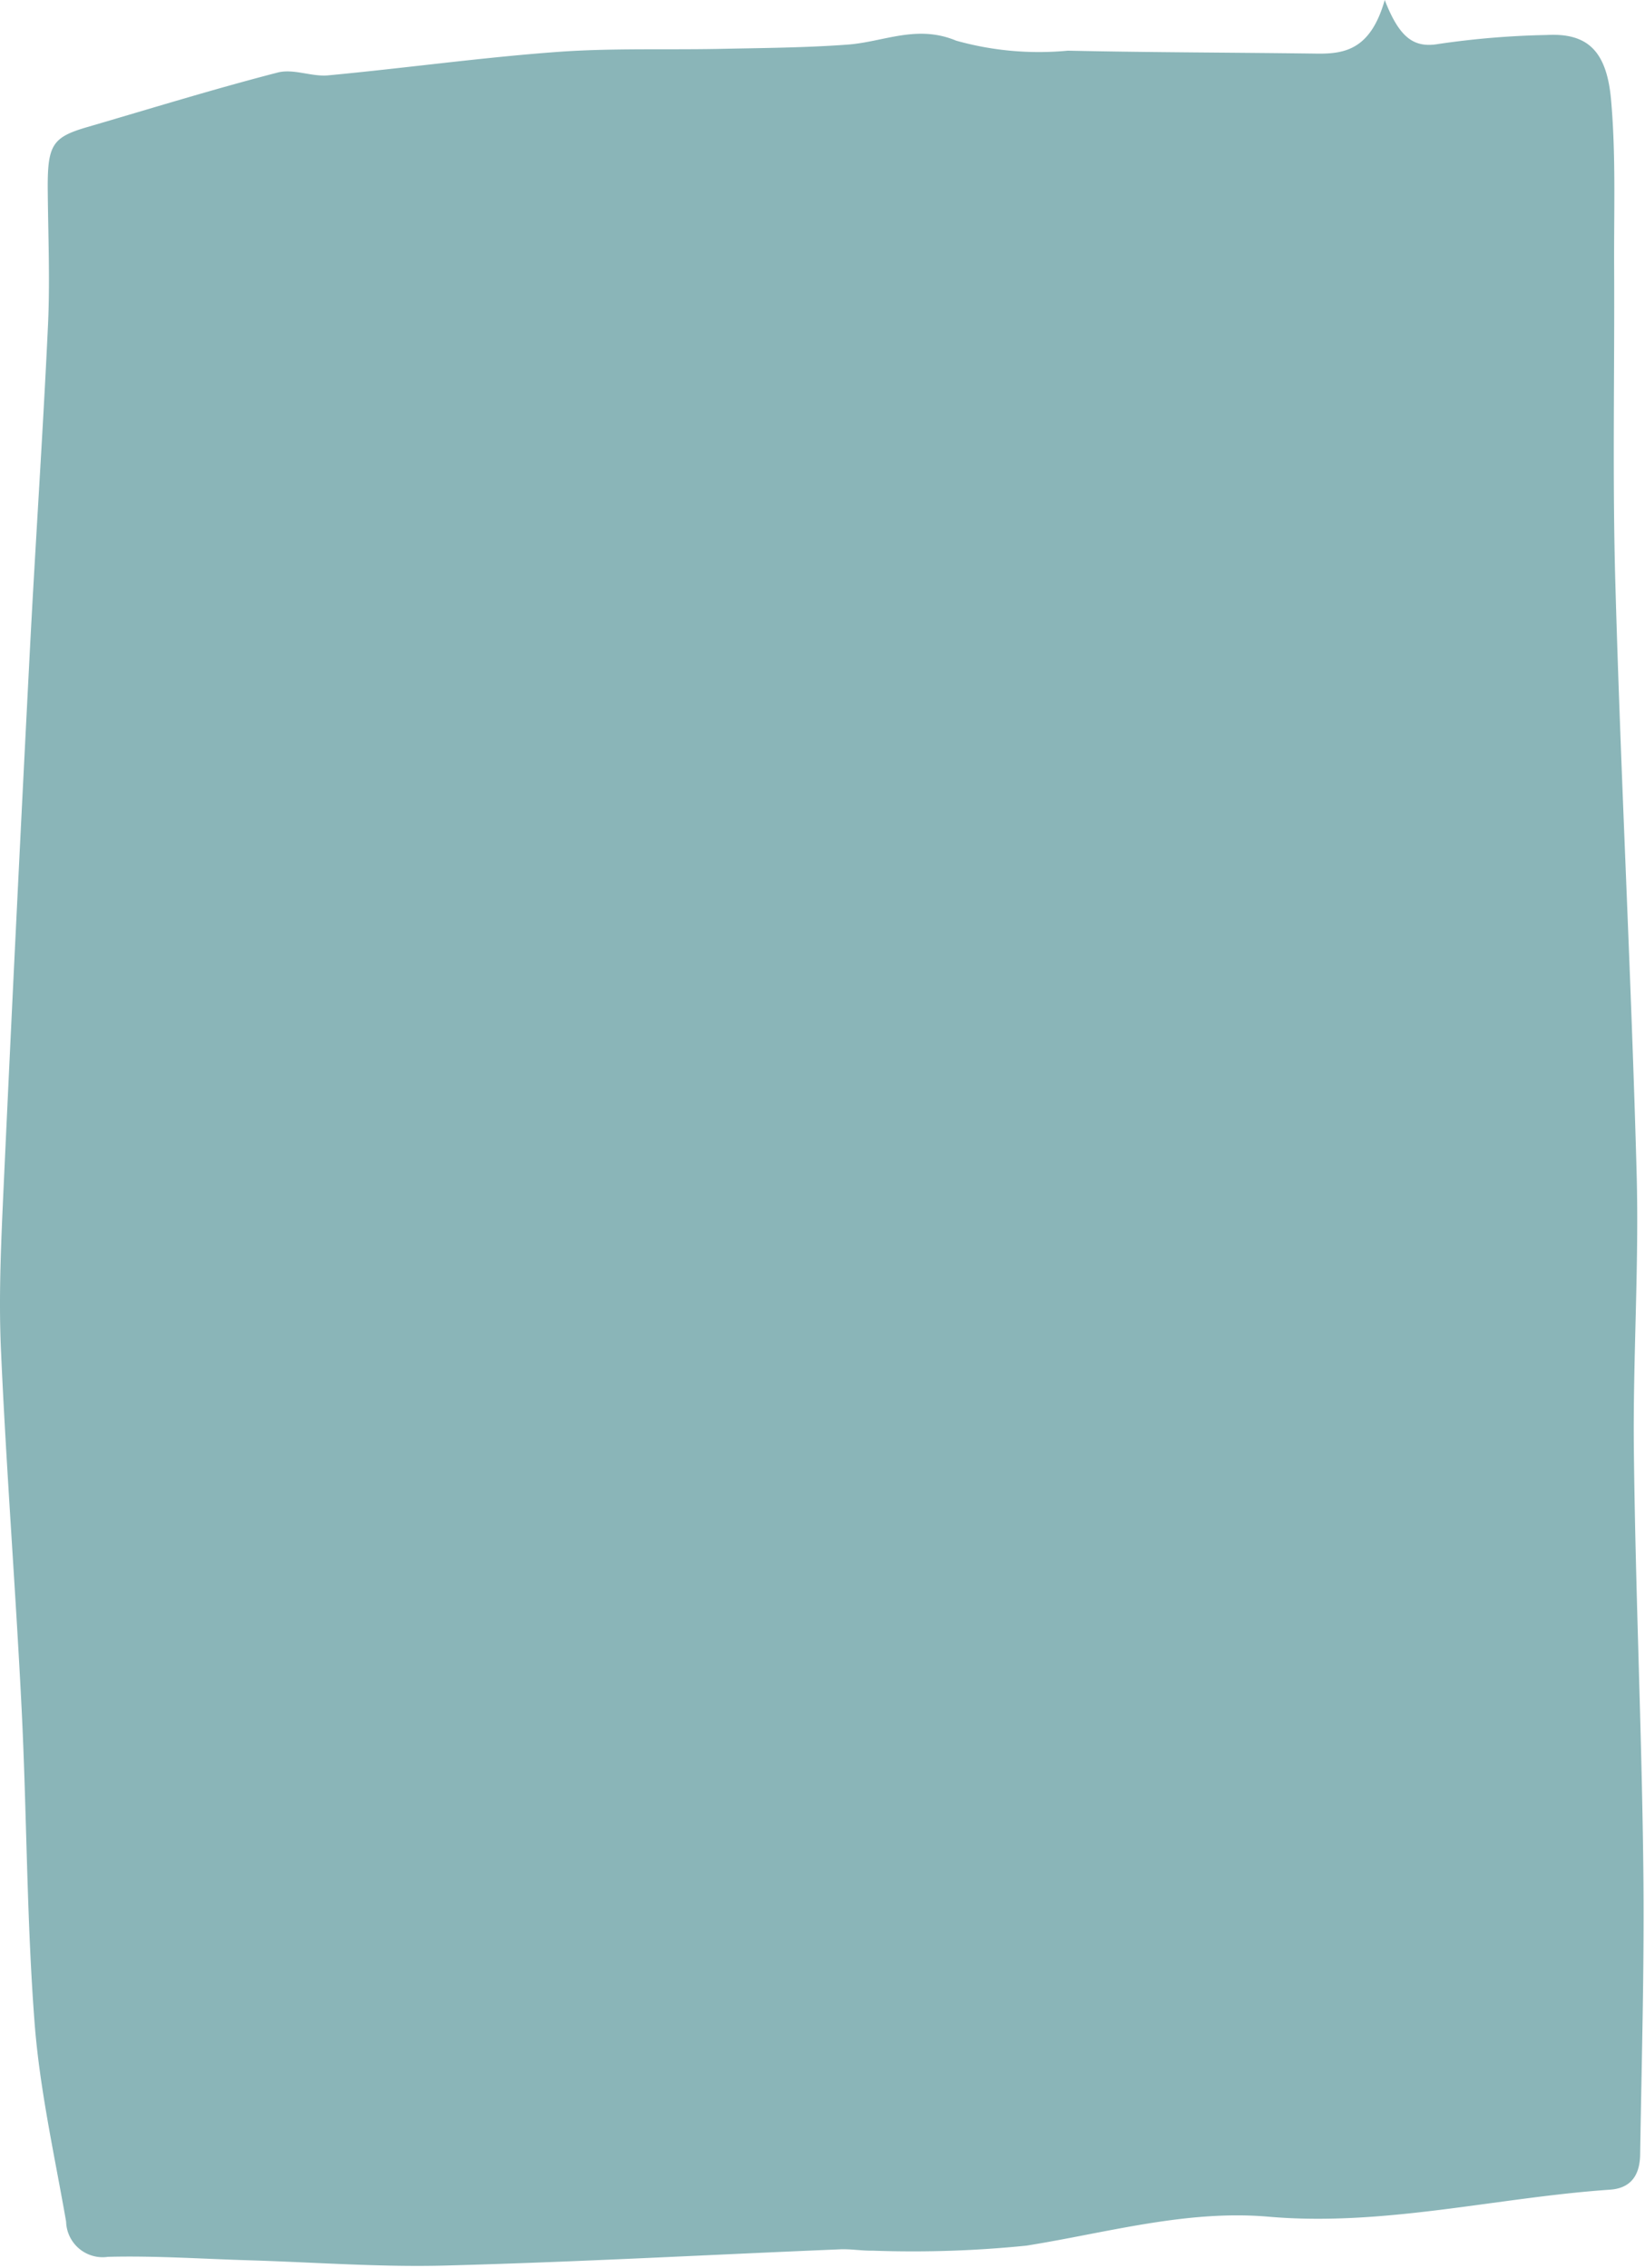
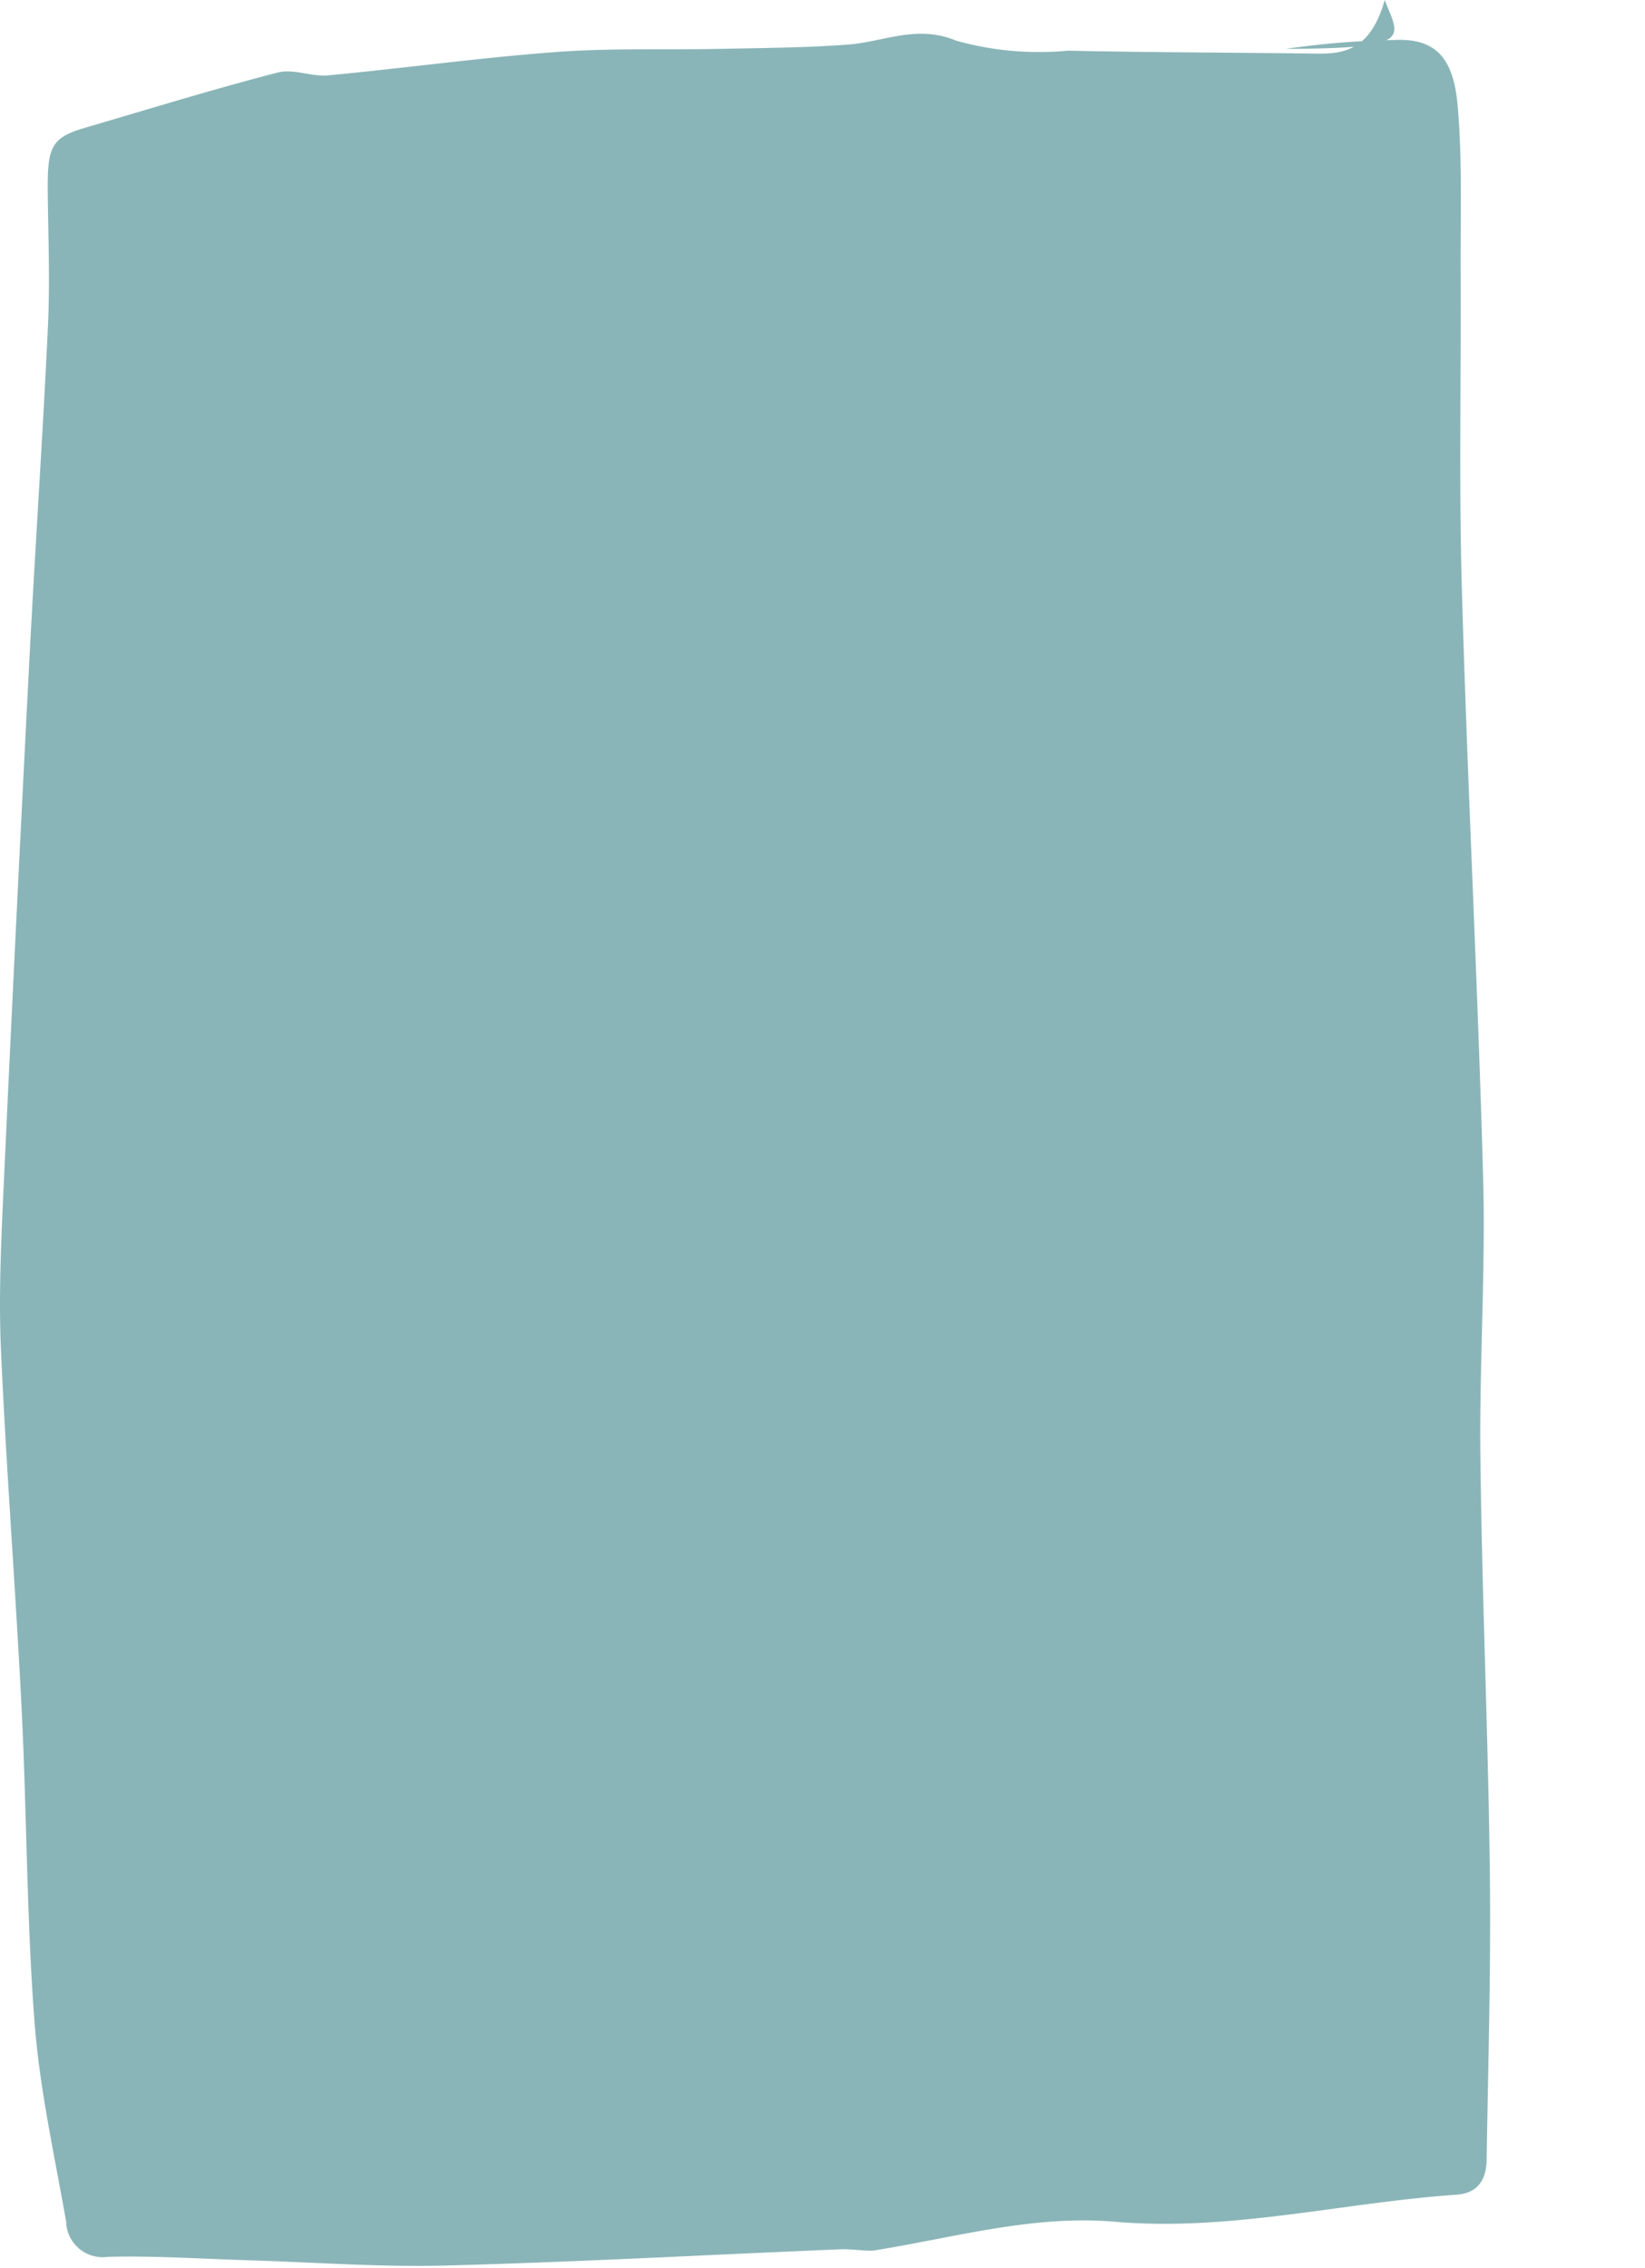
<svg xmlns="http://www.w3.org/2000/svg" fill="#000000" height="72.5" preserveAspectRatio="xMidYMid meet" version="1" viewBox="-0.0 0.0 52.6 72.5" width="52.6" zoomAndPan="magnify">
  <g id="change1_1">
-     <path d="M44.278,0C43.83,1.577,43.01,1.726,42.11,1.714c-2.655-.036-5.309-.036-7.964-.094a9.8,9.8,0,0,1-3.572-.32c-1.259-.526-2.319.042-3.469.126-1.347.1-2.7.108-4.052.136-1.753.036-3.511-.03-5.258.1-2.436.18-4.862.518-7.3.747-.534.05-1.107-.221-1.616-.09C6.838,2.846,4.81,3.473,2.776,4.067c-1.118.326-1.263.578-1.249,2.045.013,1.426.074,2.857.008,4.276-.165,3.518-.406,7.029-.587,10.545Q.513,29.359.123,37.787c-.081,1.78-.171,3.572-.093,5.351C.2,46.975.5,50.806.692,54.642c.166,3.333.159,6.68.412,10,.163,2.144.64,4.259,1.01,6.379A1.169,1.169,0,0,0,3.45,72.147c1.5-.039,3,.065,4.5.11,2.1.063,4.2.224,6.3.168,4.206-.111,8.408-.344,12.612-.518.349-.015.7.05,1.052.043a35.969,35.969,0,0,0,4.908-.161c2.574-.411,5.118-1.152,7.739-.925,3.684.32,7.279-.613,10.922-.864.587-.041.951-.373.962-1.127.047-3.09.142-6.181.1-9.272-.053-4.39-.251-8.78-.3-13.17-.037-2.968.168-5.938.088-8.9-.17-6.26-.5-12.515-.678-18.775-.1-3.4-.025-6.811-.042-10.218-.009-1.79.06-3.593-.1-5.366-.146-1.6-.8-2.123-2.068-2.053a27.291,27.291,0,0,0-3.431.284C45.226,1.544,44.756,1.232,44.278,0Z" fill="#8ab5b8" />
+     <path d="M44.278,0C43.83,1.577,43.01,1.726,42.11,1.714c-2.655-.036-5.309-.036-7.964-.094a9.8,9.8,0,0,1-3.572-.32c-1.259-.526-2.319.042-3.469.126-1.347.1-2.7.108-4.052.136-1.753.036-3.511-.03-5.258.1-2.436.18-4.862.518-7.3.747-.534.05-1.107-.221-1.616-.09C6.838,2.846,4.81,3.473,2.776,4.067c-1.118.326-1.263.578-1.249,2.045.013,1.426.074,2.857.008,4.276-.165,3.518-.406,7.029-.587,10.545Q.513,29.359.123,37.787c-.081,1.78-.171,3.572-.093,5.351C.2,46.975.5,50.806.692,54.642c.166,3.333.159,6.68.412,10,.163,2.144.64,4.259,1.01,6.379A1.169,1.169,0,0,0,3.45,72.147c1.5-.039,3,.065,4.5.11,2.1.063,4.2.224,6.3.168,4.206-.111,8.408-.344,12.612-.518.349-.015.7.05,1.052.043c2.574-.411,5.118-1.152,7.739-.925,3.684.32,7.279-.613,10.922-.864.587-.041.951-.373.962-1.127.047-3.09.142-6.181.1-9.272-.053-4.39-.251-8.78-.3-13.17-.037-2.968.168-5.938.088-8.9-.17-6.26-.5-12.515-.678-18.775-.1-3.4-.025-6.811-.042-10.218-.009-1.79.06-3.593-.1-5.366-.146-1.6-.8-2.123-2.068-2.053a27.291,27.291,0,0,0-3.431.284C45.226,1.544,44.756,1.232,44.278,0Z" fill="#8ab5b8" />
  </g>
</svg>